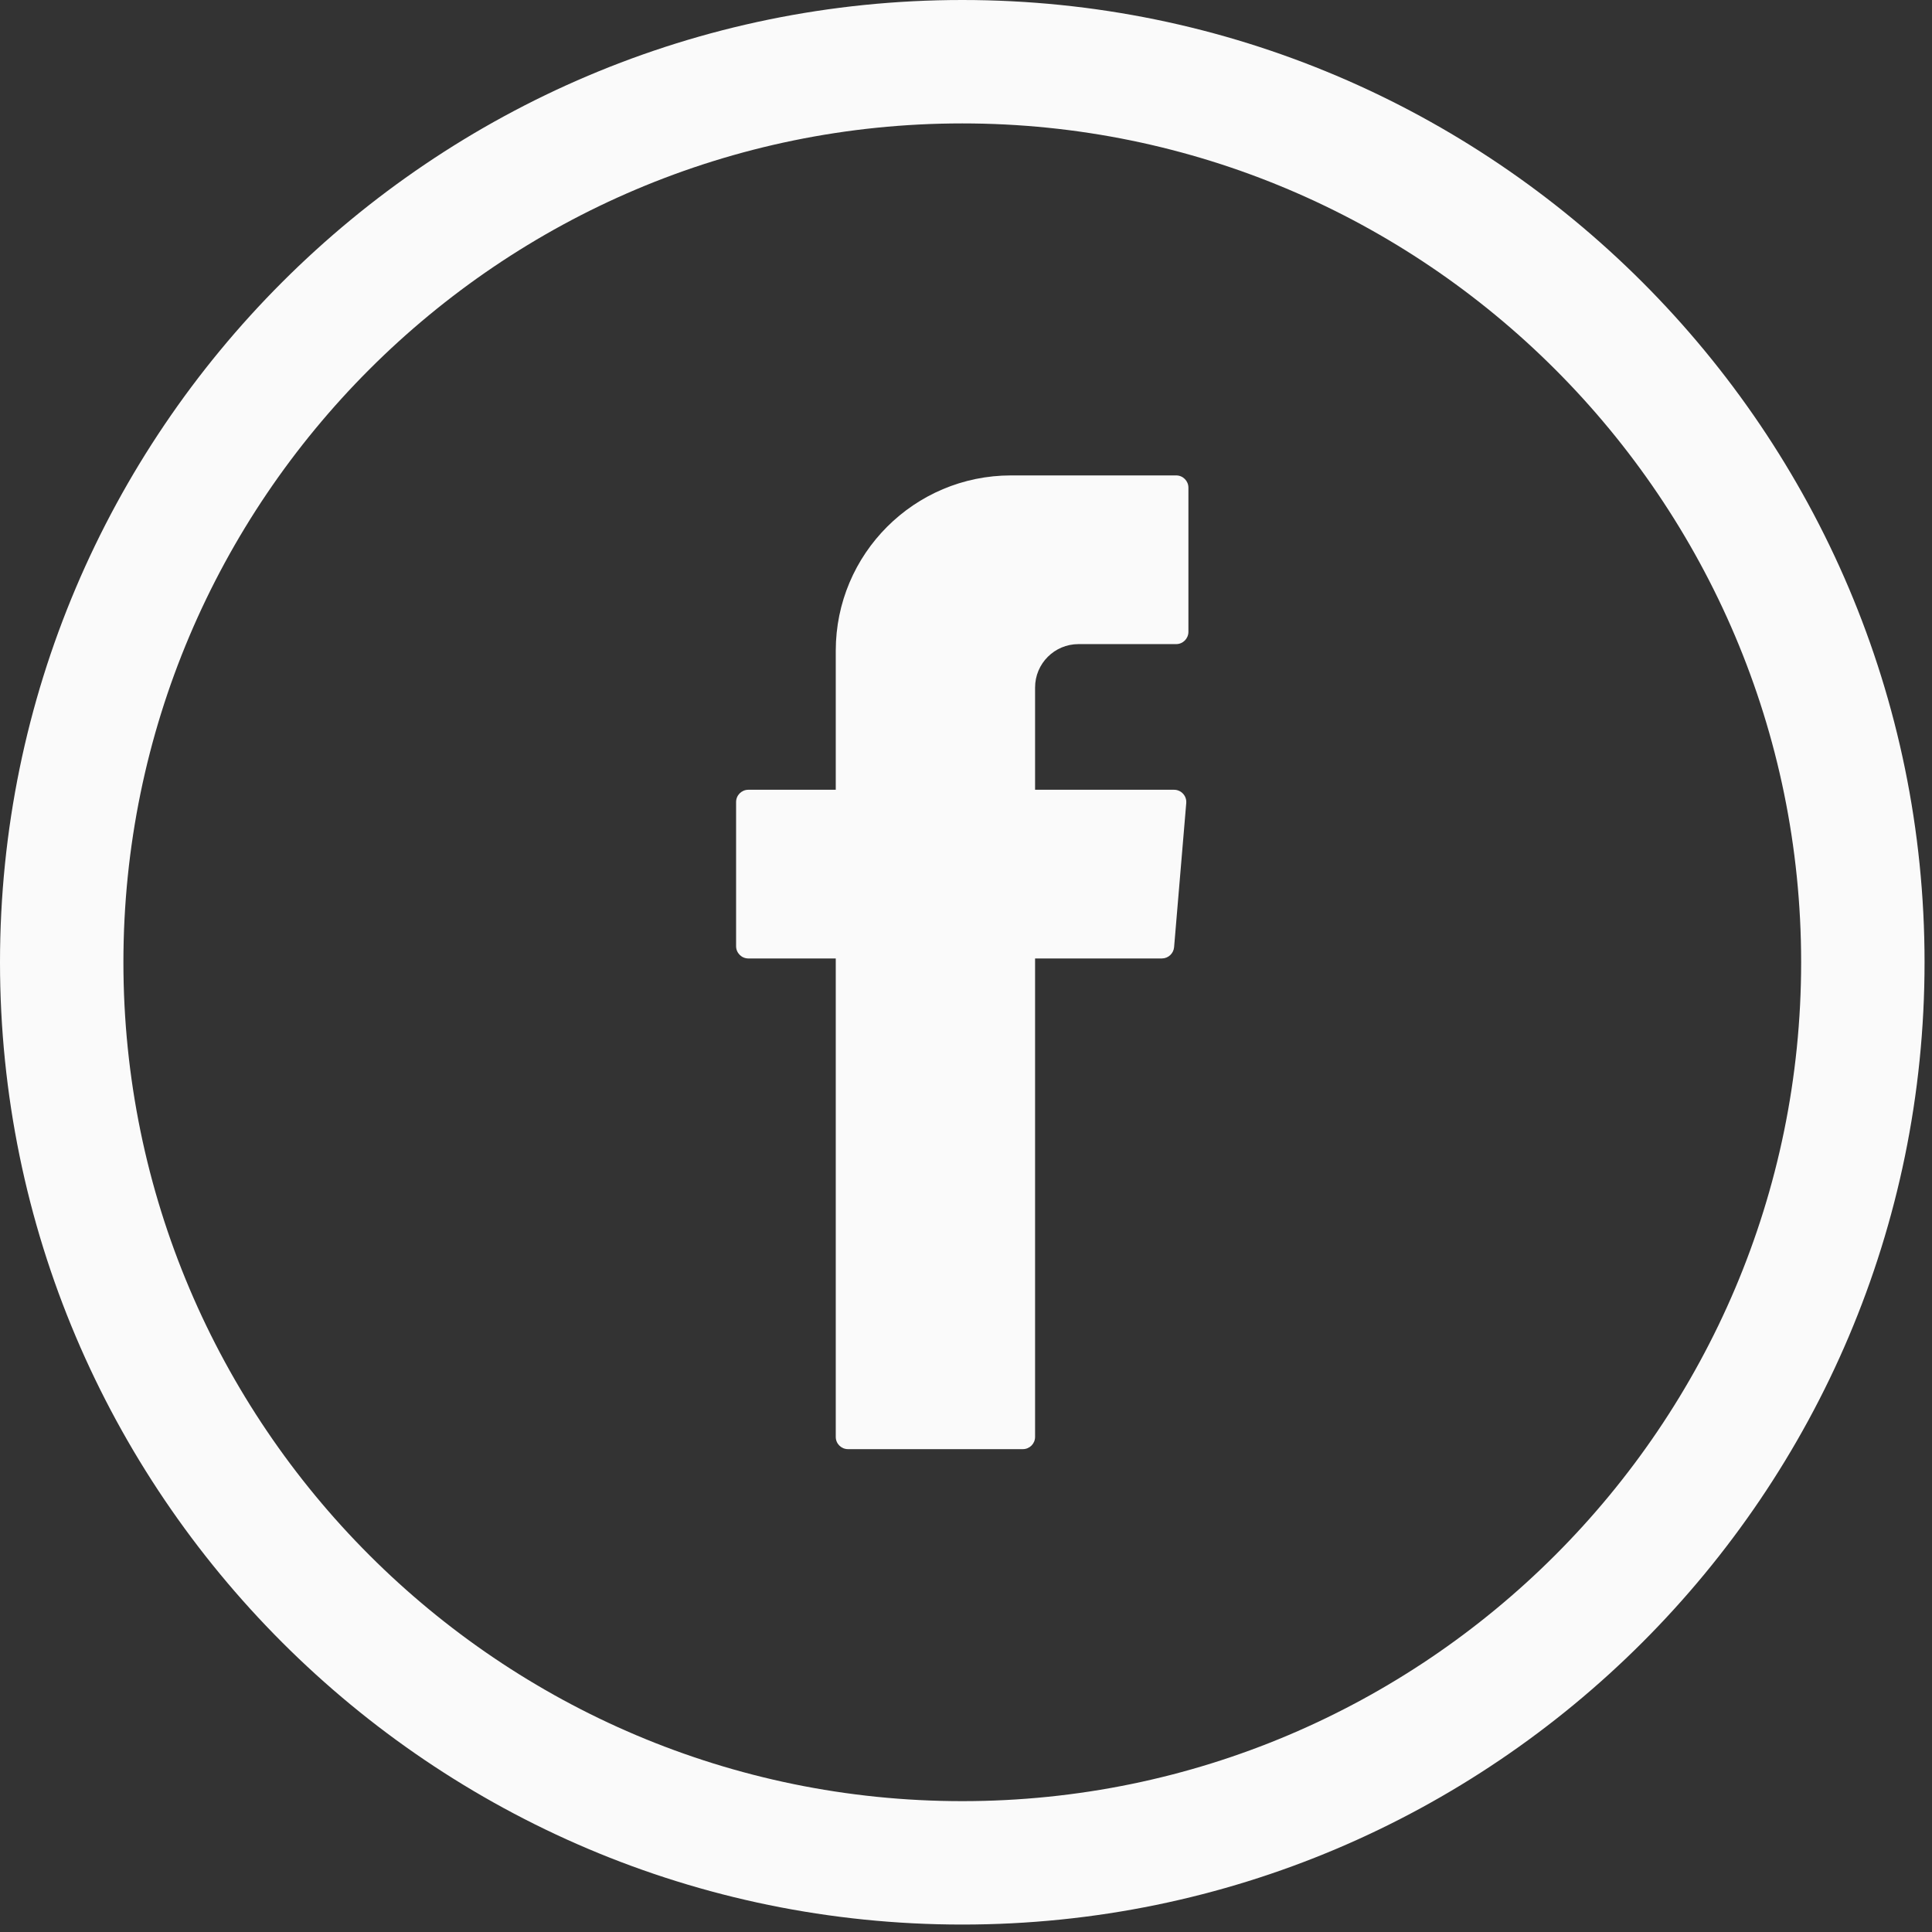
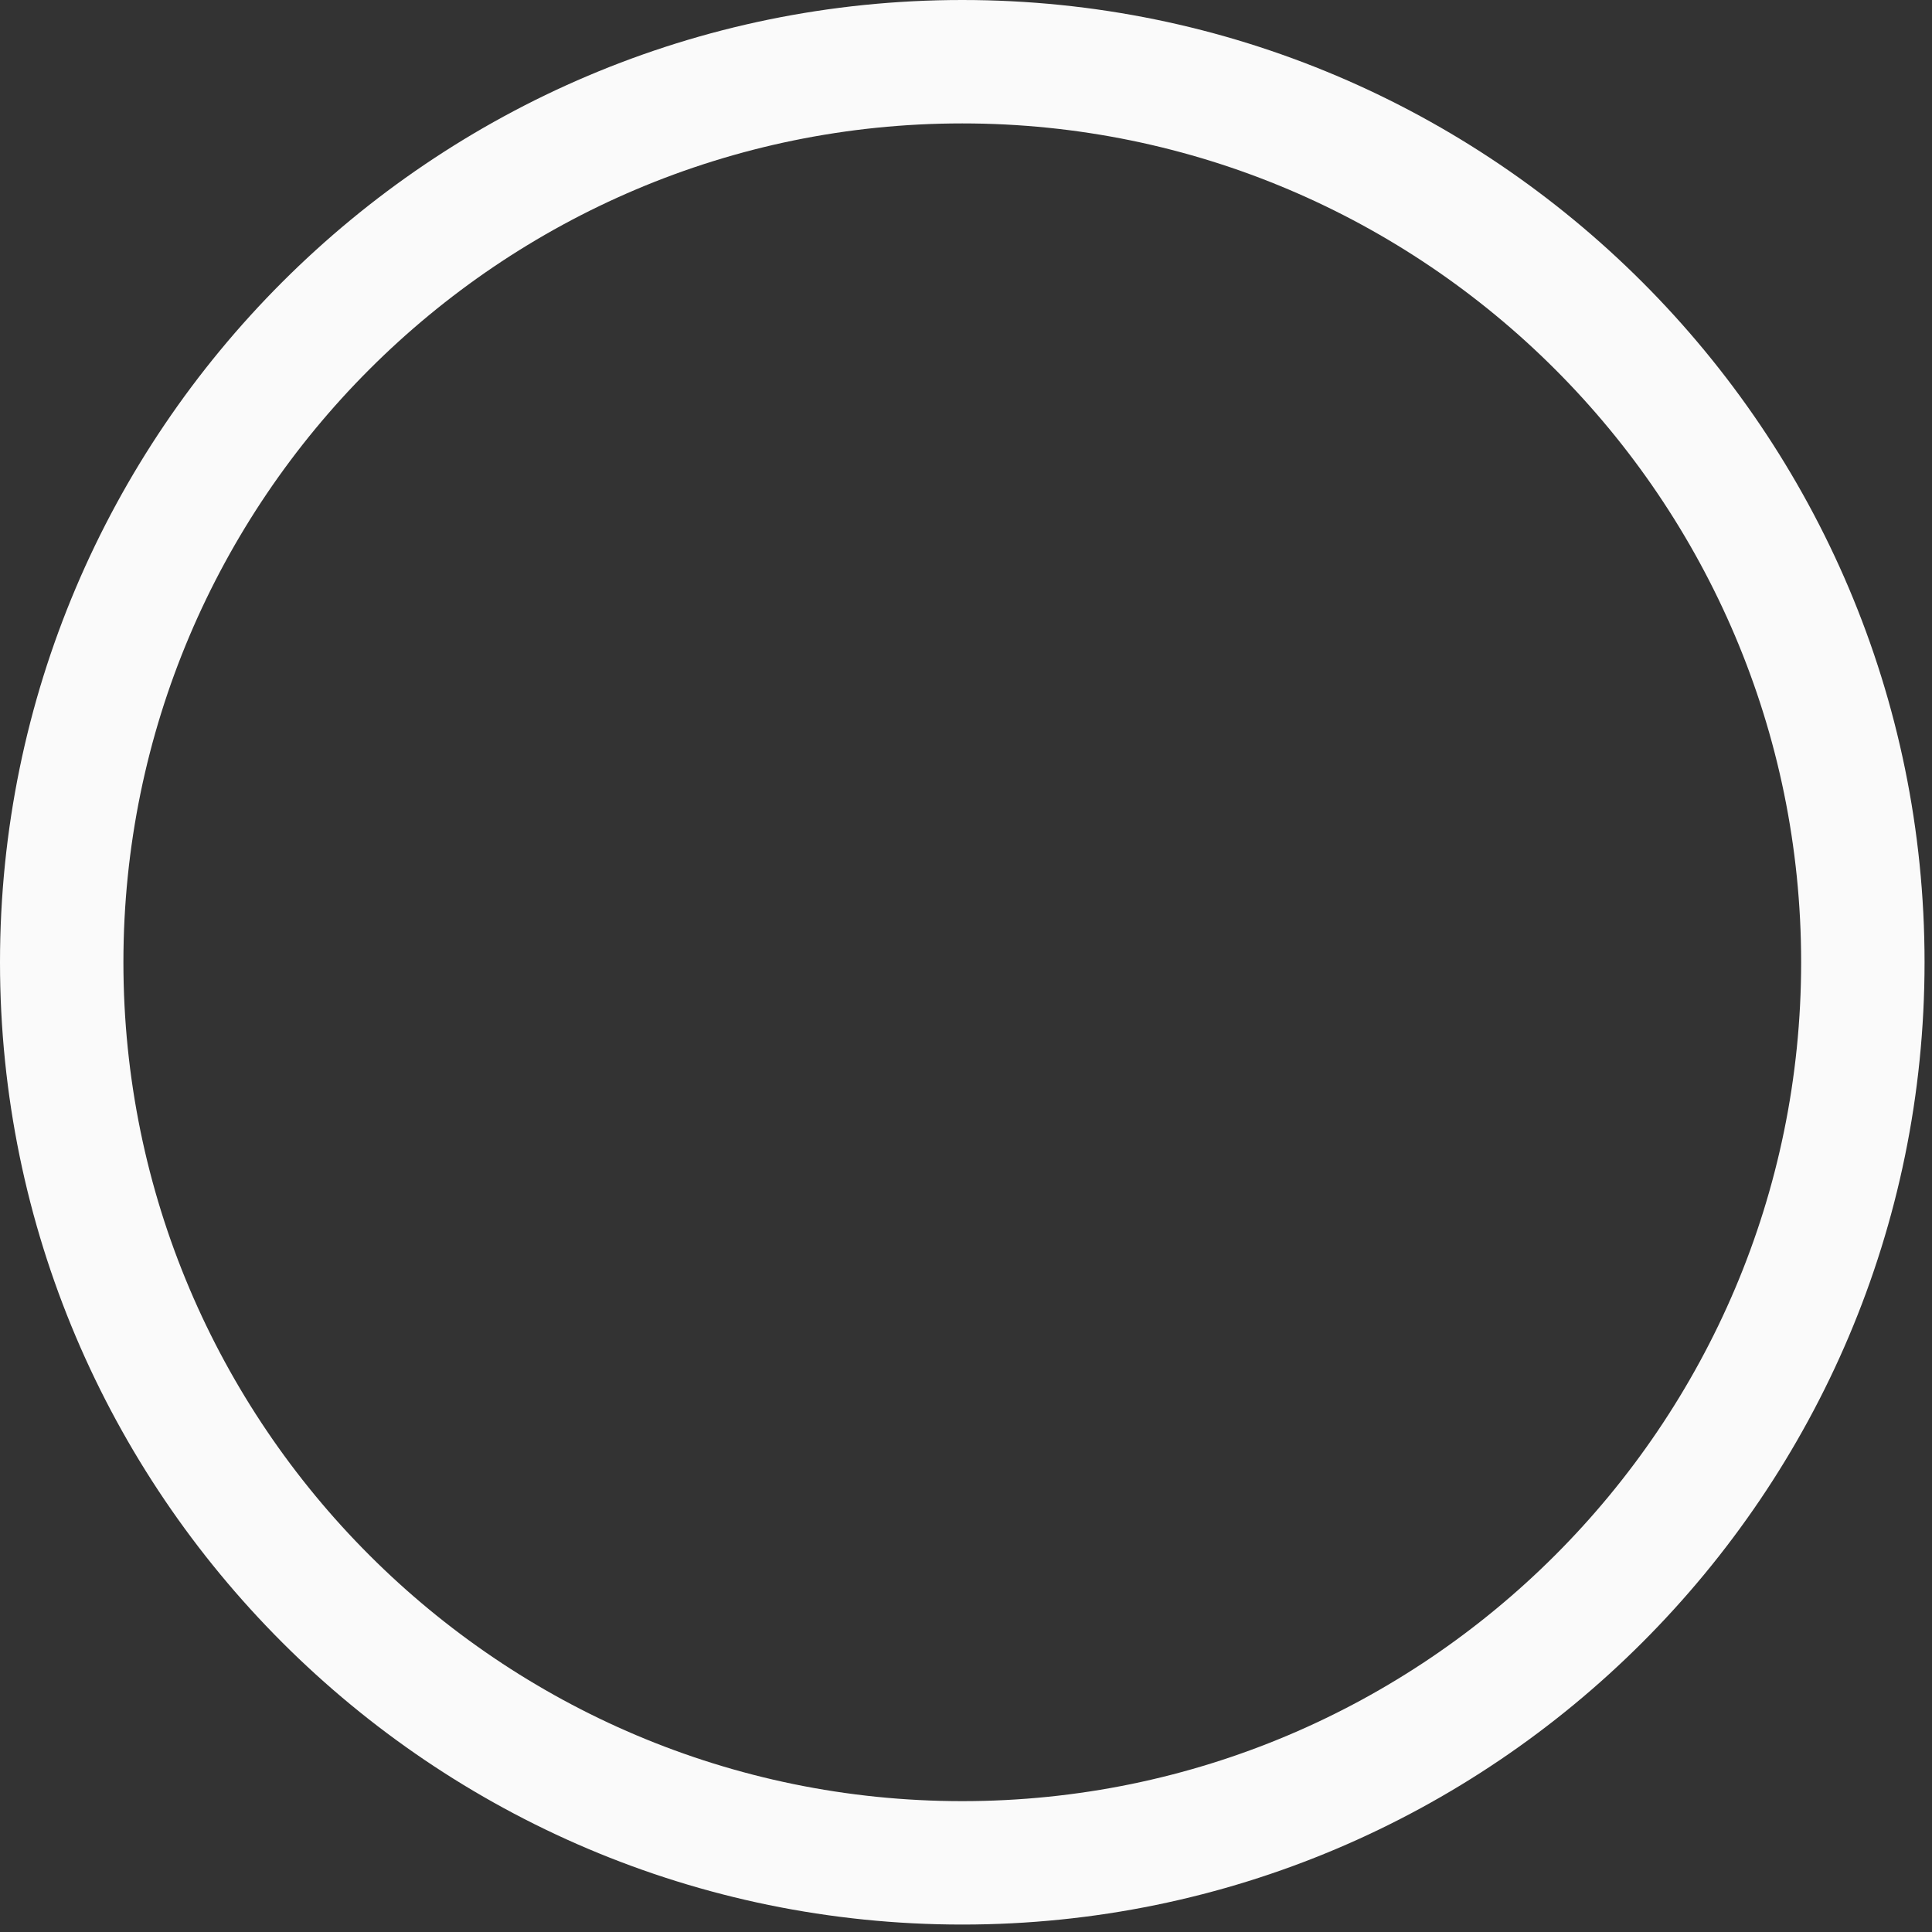
<svg xmlns="http://www.w3.org/2000/svg" width="41" height="41" viewBox="0 0 41 41" fill="none">
  <rect x="0" y="0" width="41" height="41" fill="#333333" stroke="none" />
-   <path fill-rule="evenodd" clip-rule="evenodd" d="M17.736 20.503V30.493C17.736 30.637 17.852 30.753 17.996 30.753H21.706C21.85 30.753 21.966 30.637 21.966 30.493V20.34H24.656C24.791 20.34 24.904 20.236 24.916 20.101L25.174 17.042C25.187 16.89 25.067 16.76 24.915 16.76H21.966V14.59C21.966 14.081 22.379 13.669 22.887 13.669H24.96C25.104 13.669 25.22 13.552 25.22 13.408V10.349C25.22 10.206 25.104 10.089 24.96 10.089H21.457C19.402 10.089 17.736 11.755 17.736 13.811V16.76H15.881C15.737 16.76 15.621 16.877 15.621 17.02V20.079C15.621 20.223 15.737 20.34 15.881 20.34H17.736V20.503Z" fill="#fafafa" />
-   <path d="M20.421 0C9.161 0 0 9.161 0 20.421C0 31.681 9.161 40.842 20.421 40.842C31.681 40.842 40.842 31.681 40.842 20.421C40.842 9.161 31.681 0 20.421 0ZM38.223 20.421C38.223 30.237 30.237 38.223 20.421 38.223C10.604 38.223 2.619 30.237 2.619 20.421C2.619 10.605 10.604 2.619 20.421 2.619C30.237 2.619 38.223 10.605 38.223 20.421Z" fill="#fafafa" />
+   <path d="M20.421 0C9.161 0 0 9.161 0 20.421C0 31.681 9.161 40.842 20.421 40.842C31.681 40.842 40.842 31.681 40.842 20.421C40.842 9.161 31.681 0 20.421 0M38.223 20.421C38.223 30.237 30.237 38.223 20.421 38.223C10.604 38.223 2.619 30.237 2.619 20.421C2.619 10.605 10.604 2.619 20.421 2.619C30.237 2.619 38.223 10.605 38.223 20.421Z" fill="#fafafa" />
</svg>